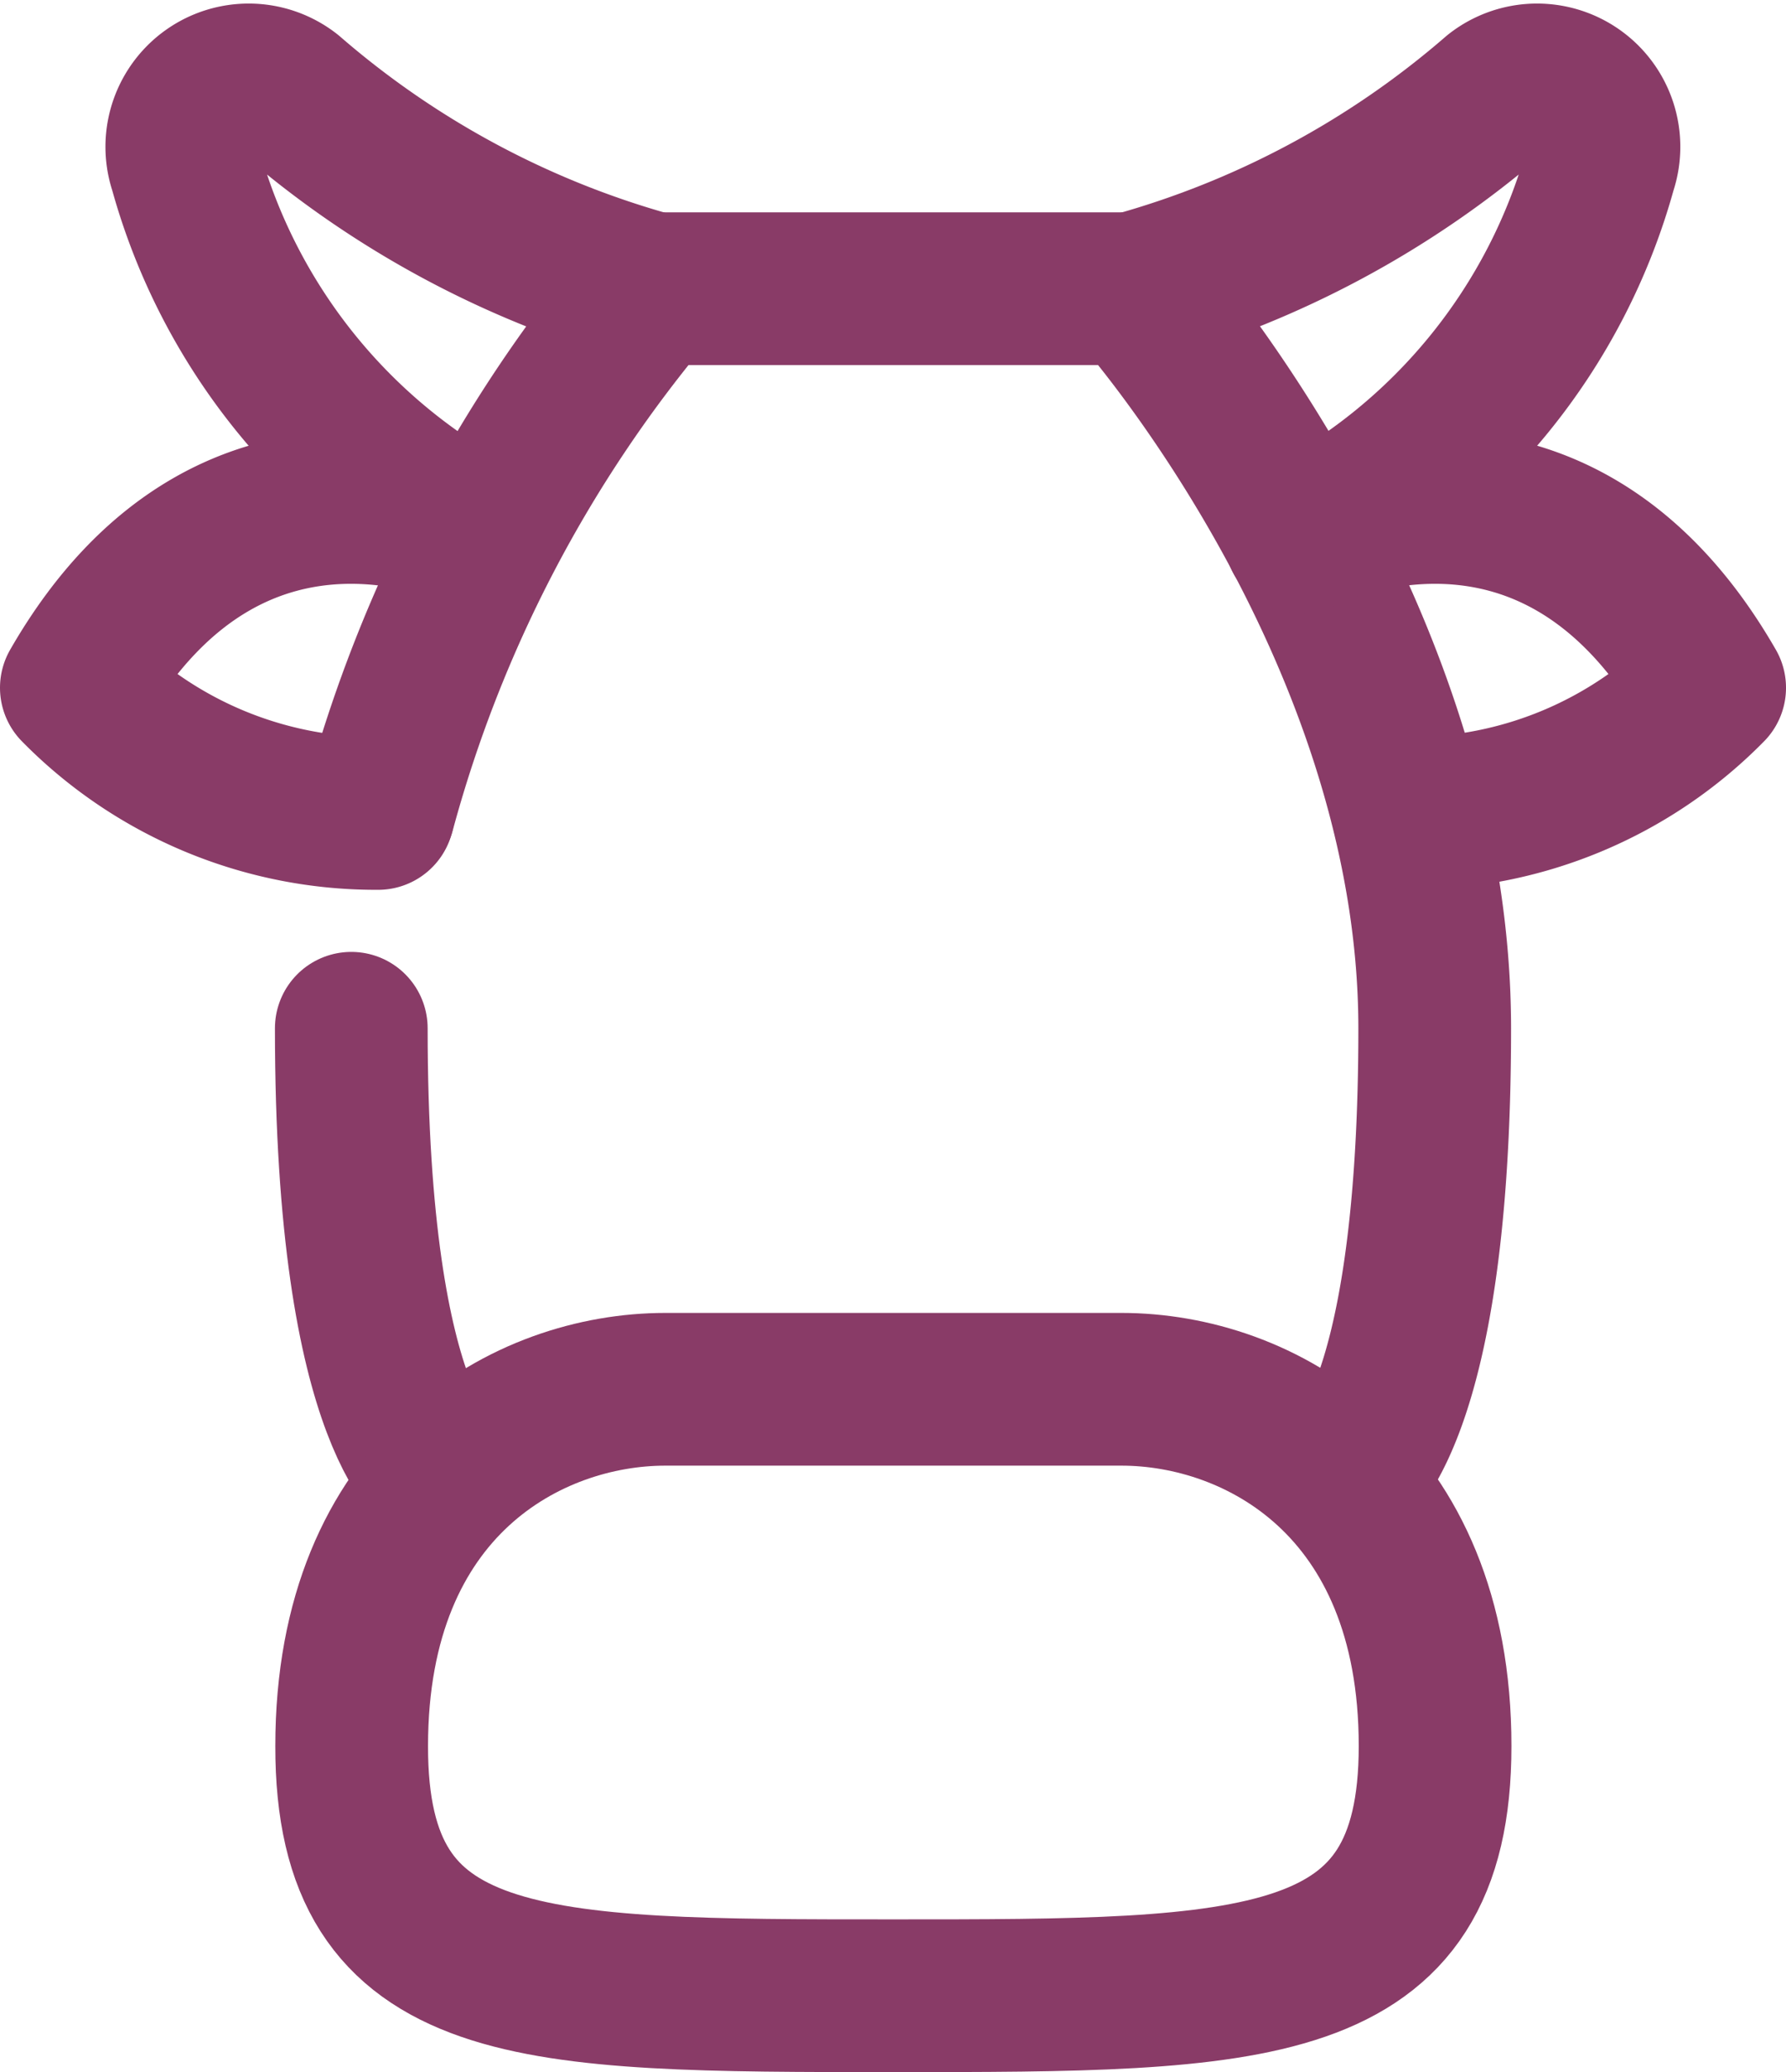
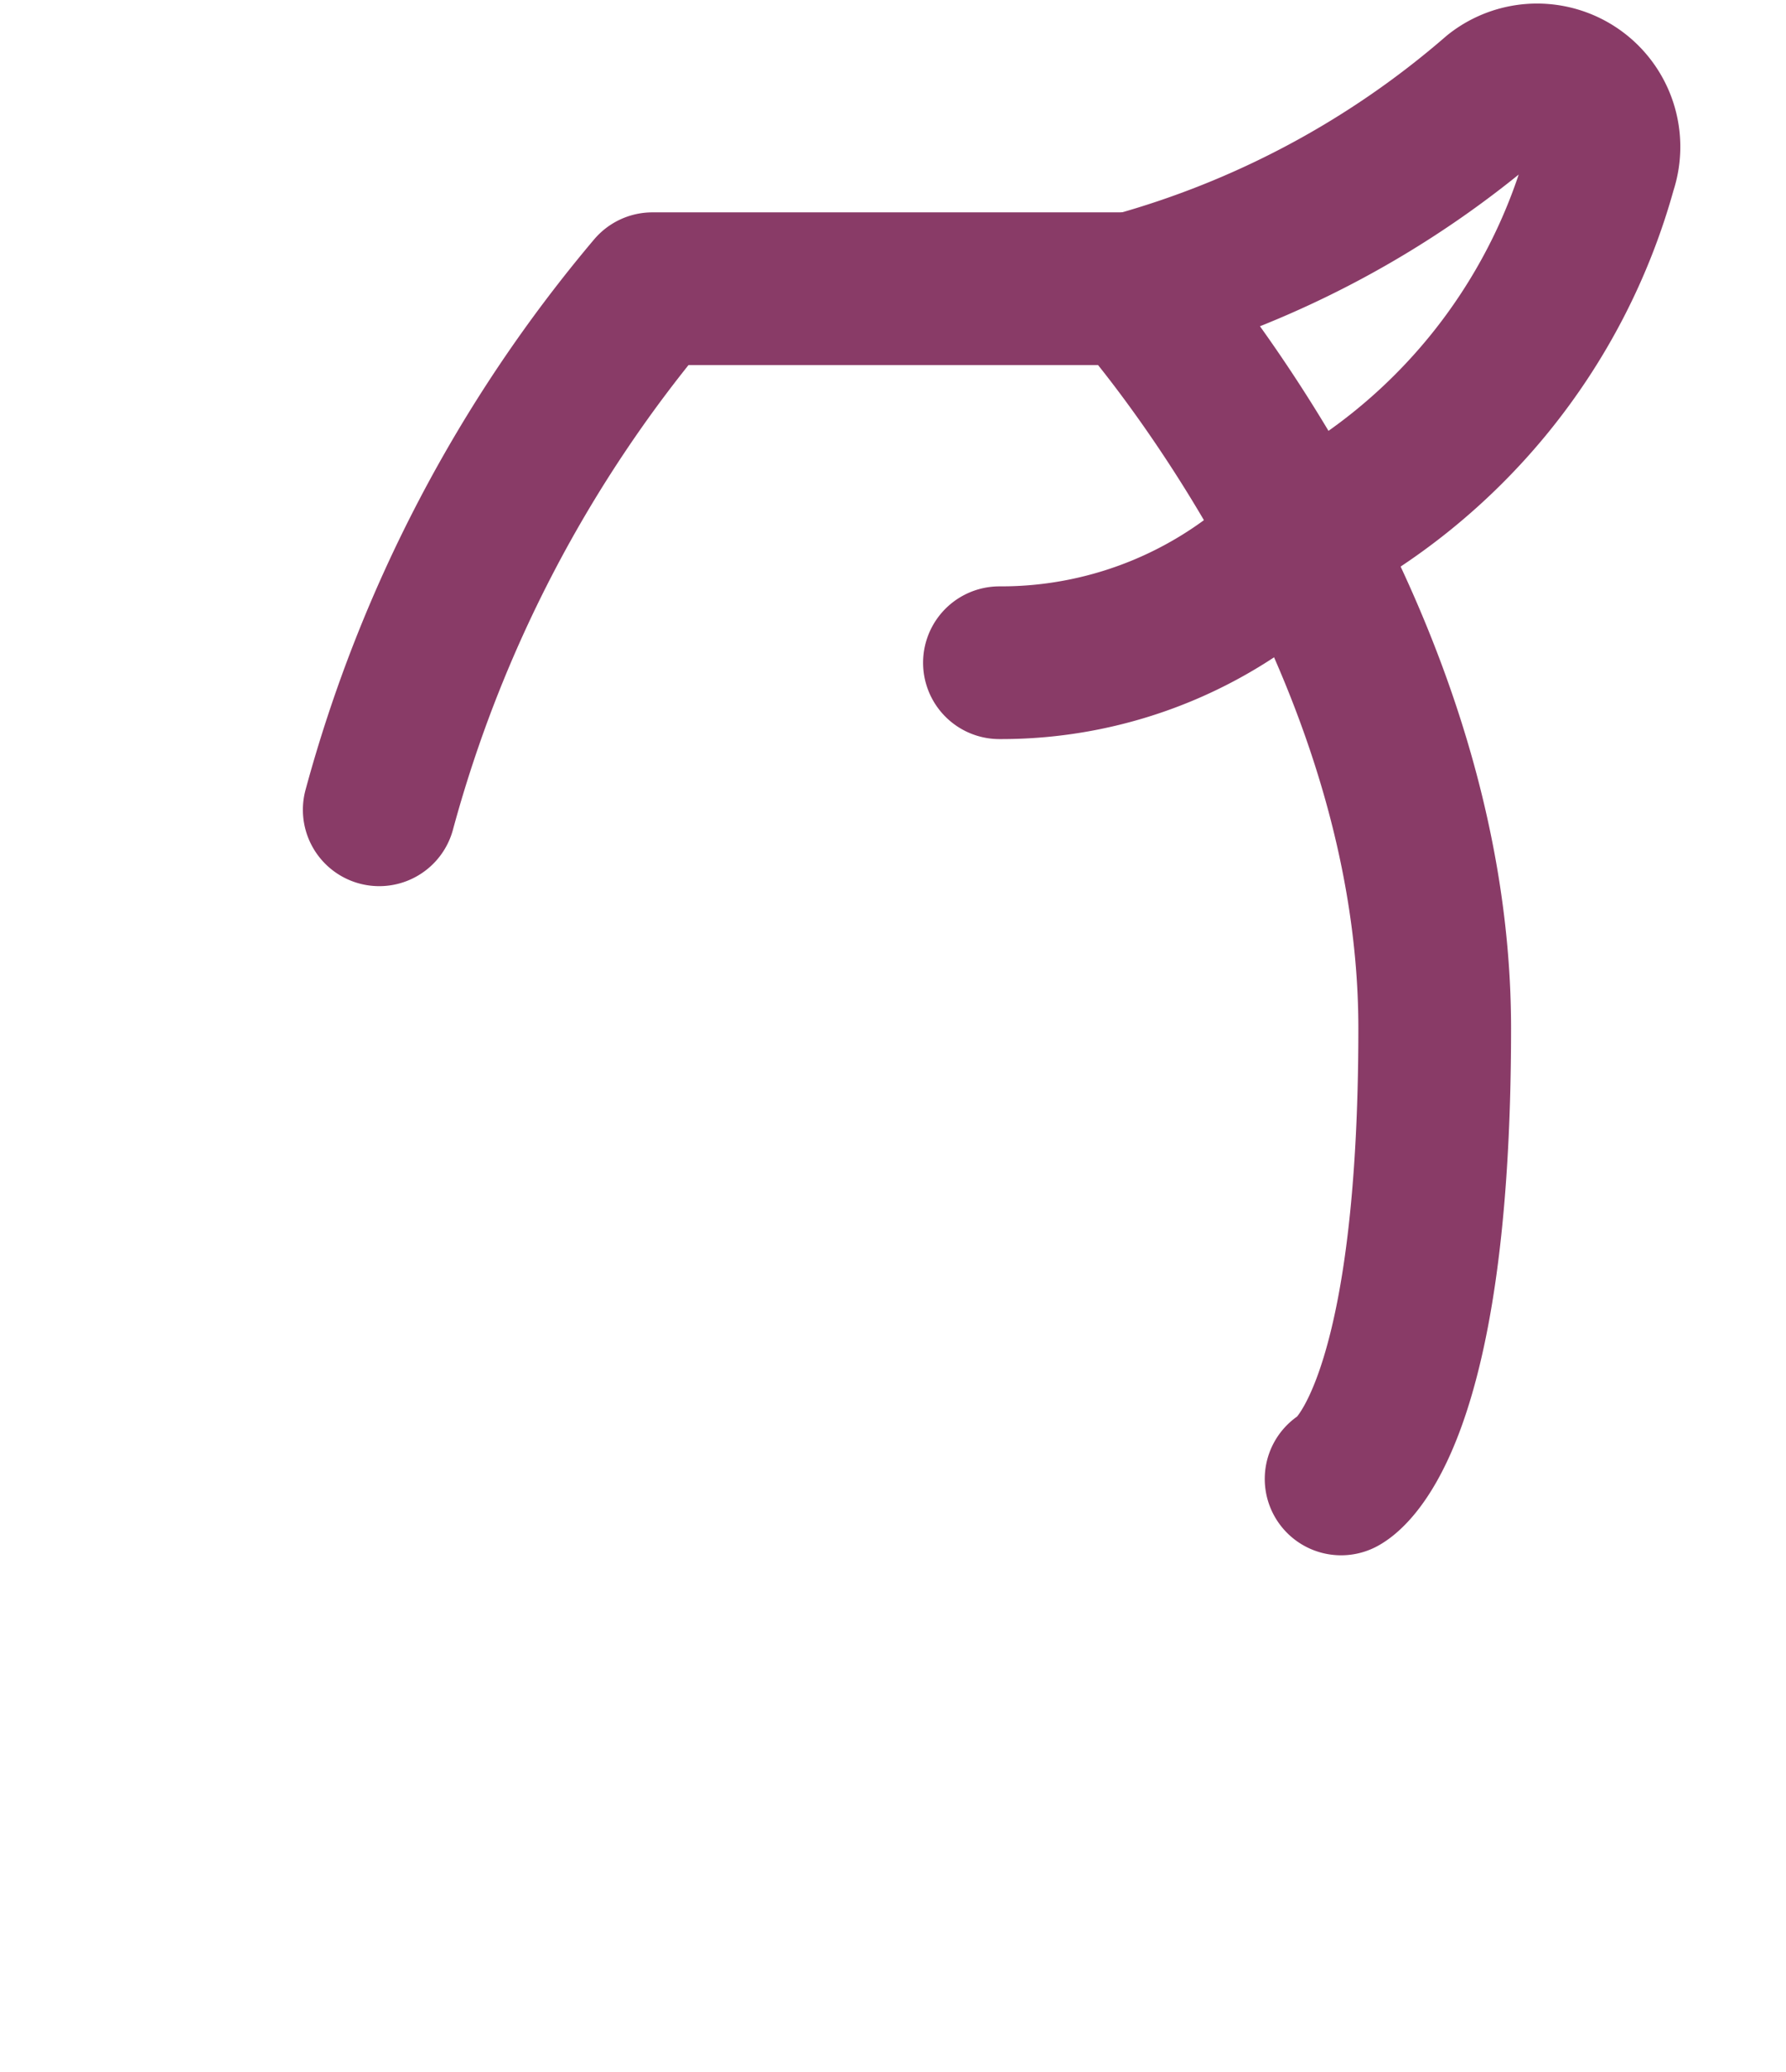
<svg xmlns="http://www.w3.org/2000/svg" width="23.392" height="27.136" viewBox="0 0 23.392 27.136">
  <g data-name="Group 8863" fill="none" stroke="#893b67" stroke-linecap="round" stroke-linejoin="round" stroke-width="2">
-     <path data-name="Path 3970" d="M8.545 3.778A12.2 12.2 0 0 1 3.8 1.235a.876.876 0 0 0-1.372.97 7.74 7.74 0 0 0 3.928 4.827" />
-     <path data-name="Path 3971" d="M6.355 7.033S3.102 5.348 1 9.007a5.5 5.5 0 0 0 3.952 1.646" />
-     <path data-name="Path 3972" d="M4.601 13.466c0 5.3 1.226 5.9 1.226 5.9" />
    <path data-name="Path 3973" d="M17.565 19.368s1.226-.6 1.226-5.9-3.941-9.687-3.941-9.687H8.545a17.8 17.8 0 0 0-3.578 6.824" />
-     <path data-name="Path 3974" d="M11.696 26.136c4.759 0 7.1 0 7.1-3.27 0-3.426-2.316-4.672-4.107-4.672H8.713c-1.791 0-4.107 1.246-4.107 4.672-.005 3.271 2.331 3.27 7.09 3.27" />
    <path data-name="Path 3975" d="M14.845 3.778a12.2 12.2 0 0 0 4.744-2.543.876.876 0 0 1 1.372.97 7.74 7.74 0 0 1-3.928 4.827" />
-     <path data-name="Path 3976" d="M17.037 7.033s3.253-1.685 5.355 1.974a5.5 5.5 0 0 1-3.947 1.646" />
+     <path data-name="Path 3976" d="M17.037 7.033a5.5 5.5 0 0 1-3.947 1.646" />
  </g>
</svg>